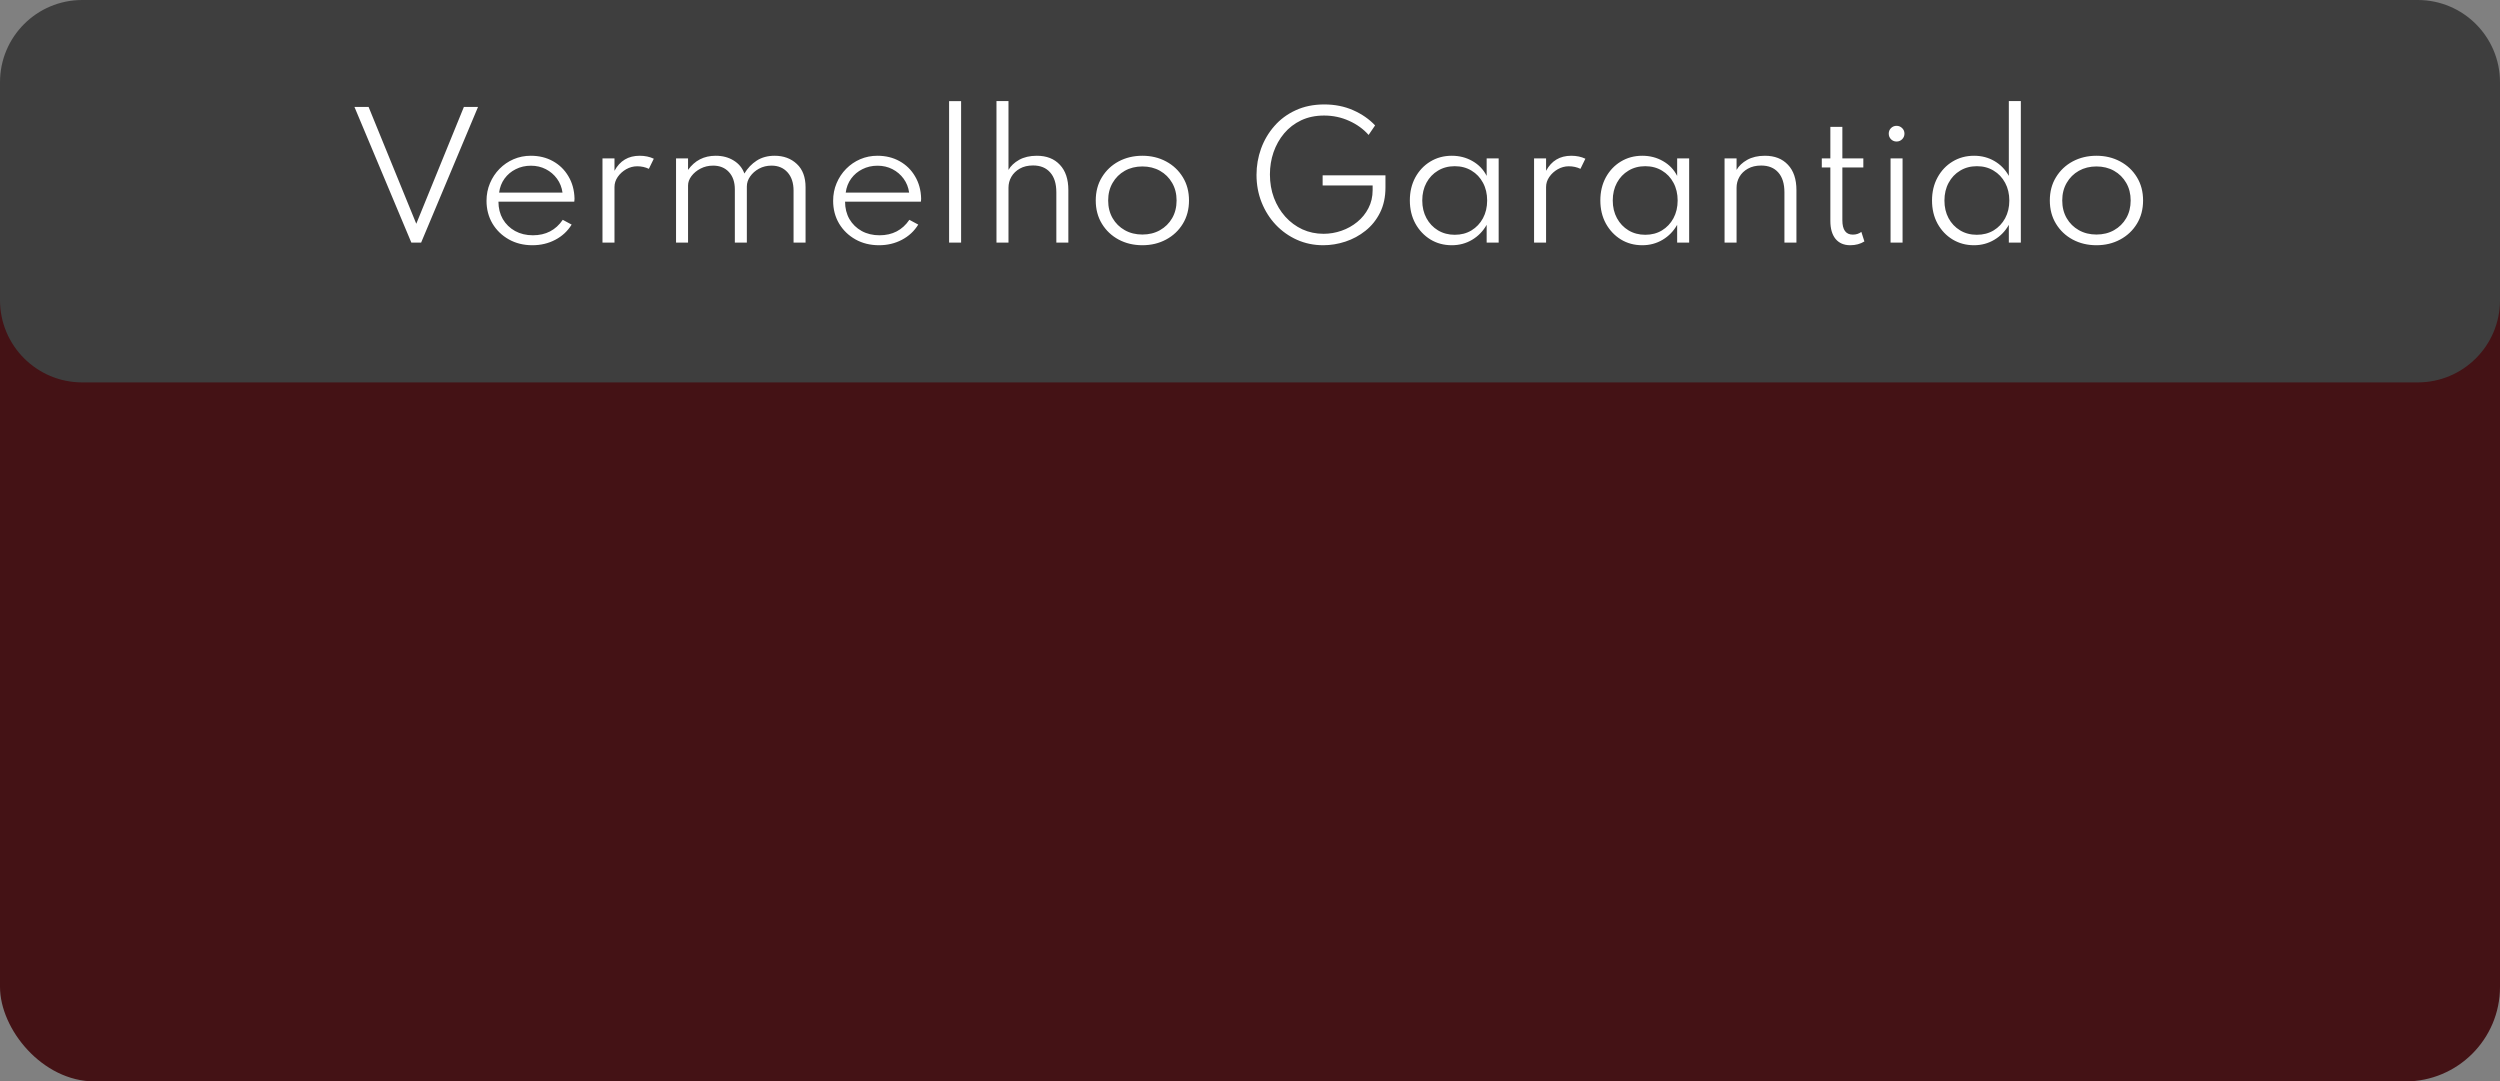
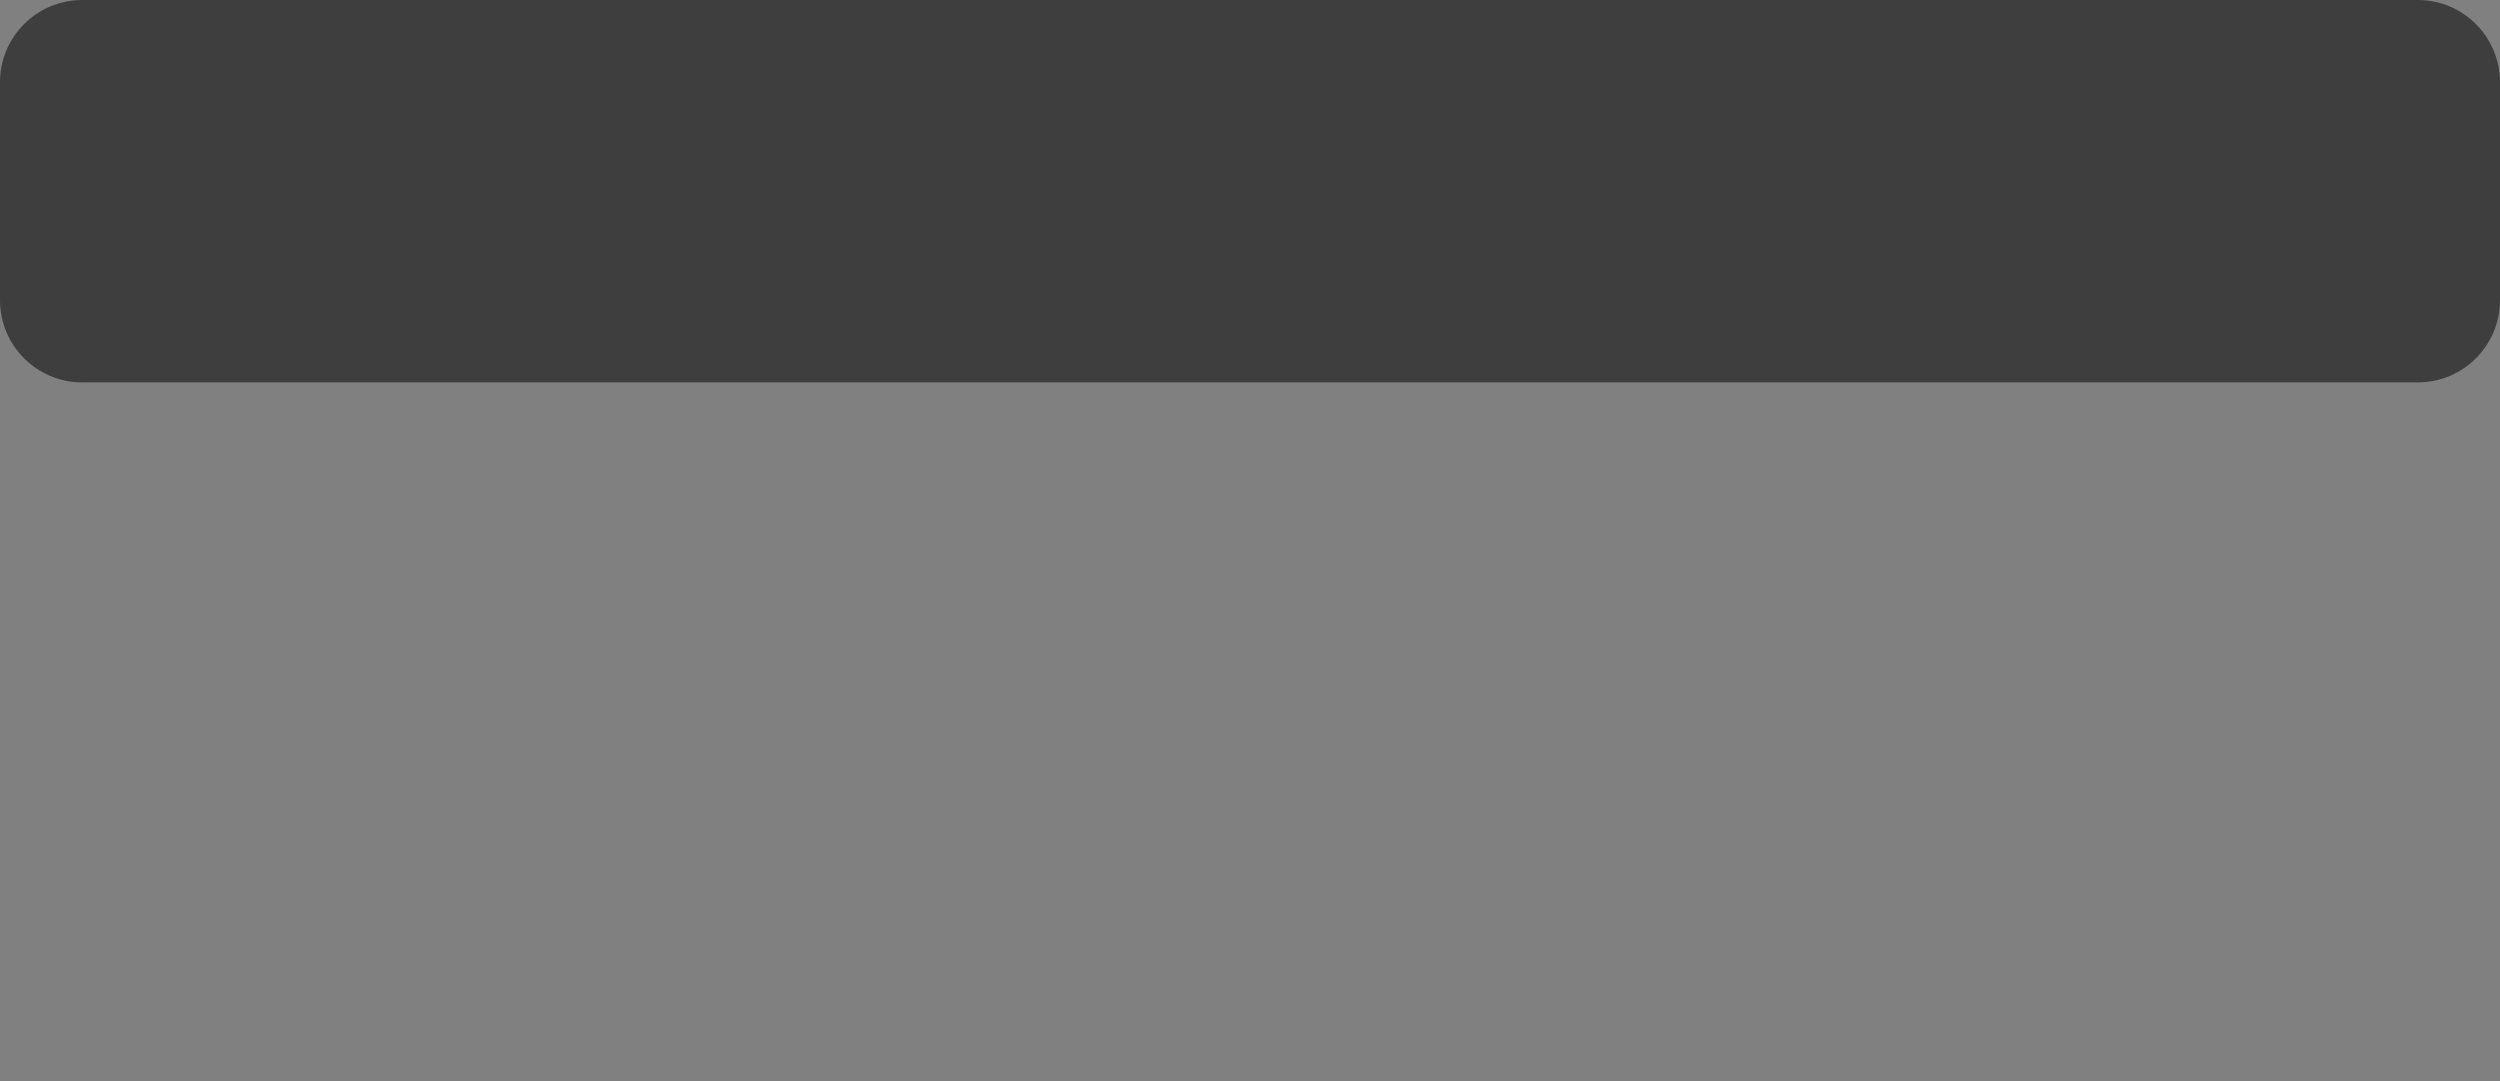
<svg xmlns="http://www.w3.org/2000/svg" width="608" height="263" viewBox="0 0 608 263" fill="none">
  <rect x="0" y="0" width="608" height="263" fill="#808080" stroke="none" />
  <g clip-path="url(#clip0_699_5265)">
-     <rect y="38" width="608" height="225" rx="23" fill="#441215" />
    <path d="M0 20C0 8.954 8.954 0 20 0H588C599.046 0 608 8.954 608 20V73C608 84.046 599.046 93 588 93H20C8.954 93 0 84.046 0 73V20Z" fill="#3E3E3E" />
-     <path d="M100.039 59L86.199 26H89.639L101.239 54.42L112.819 26H116.259L102.419 59H100.039ZM129.482 59.64C127.335 59.64 125.422 59.167 123.742 58.22C122.062 57.273 120.735 55.987 119.762 54.36C118.802 52.72 118.322 50.88 118.322 48.84C118.322 47.307 118.602 45.88 119.162 44.56C119.722 43.227 120.495 42.06 121.482 41.06C122.469 40.06 123.609 39.28 124.902 38.72C126.209 38.16 127.602 37.88 129.082 37.88C131.109 37.88 132.909 38.32 134.482 39.2C136.069 40.08 137.322 41.307 138.242 42.88C139.175 44.44 139.669 46.24 139.722 48.28C139.722 48.427 139.715 48.553 139.702 48.66C139.702 48.767 139.689 48.893 139.662 49.04H121.222C121.222 50.627 121.575 52.04 122.282 53.28C123.002 54.507 123.995 55.473 125.262 56.18C126.529 56.873 127.975 57.22 129.602 57.22C132.735 57.22 135.155 55.967 136.862 53.46L139.022 54.62C138.049 56.207 136.722 57.44 135.042 58.32C133.375 59.2 131.522 59.64 129.482 59.64ZM121.382 46.84H136.802C136.629 45.573 136.182 44.447 135.462 43.46C134.742 42.473 133.835 41.7 132.742 41.14C131.649 40.58 130.442 40.3 129.122 40.3C127.775 40.3 126.549 40.58 125.442 41.14C124.335 41.687 123.422 42.453 122.702 43.44C121.995 44.413 121.555 45.547 121.382 46.84ZM146.523 59V38.52H149.443V41.54C150.763 39.1 152.803 37.88 155.563 37.88C156.856 37.88 158.003 38.12 159.003 38.6L157.803 41.06C156.936 40.647 155.989 40.44 154.963 40.44C154.029 40.44 153.136 40.68 152.283 41.16C151.443 41.64 150.756 42.267 150.223 43.04C149.703 43.8 149.443 44.613 149.443 45.48V59H146.523ZM164.413 59V38.52H167.333V41.32C168.973 39.027 171.213 37.88 174.053 37.88C175.733 37.88 177.193 38.267 178.433 39.04C179.687 39.813 180.553 40.867 181.033 42.2C181.82 40.893 182.82 39.847 184.033 39.06C185.26 38.273 186.713 37.88 188.393 37.88C190.58 37.88 192.38 38.547 193.793 39.88C195.207 41.2 195.913 43.087 195.913 45.54V59H192.993V46.36C192.993 44.493 192.507 43.013 191.533 41.92C190.56 40.827 189.26 40.28 187.633 40.28C186.513 40.28 185.5 40.527 184.593 41.02C183.687 41.513 182.967 42.147 182.433 42.92C181.9 43.693 181.633 44.5 181.633 45.34V59H178.713V46.06C178.713 44.287 178.233 42.88 177.273 41.84C176.313 40.8 175.033 40.28 173.433 40.28C172.313 40.28 171.293 40.52 170.373 41C169.453 41.48 168.713 42.093 168.153 42.84C167.607 43.573 167.333 44.333 167.333 45.12V59H164.413ZM213.779 59.64C211.632 59.64 209.719 59.167 208.039 58.22C206.359 57.273 205.032 55.987 204.059 54.36C203.099 52.72 202.619 50.88 202.619 48.84C202.619 47.307 202.899 45.88 203.459 44.56C204.019 43.227 204.792 42.06 205.779 41.06C206.766 40.06 207.906 39.28 209.199 38.72C210.506 38.16 211.899 37.88 213.379 37.88C215.406 37.88 217.206 38.32 218.779 39.2C220.366 40.08 221.619 41.307 222.539 42.88C223.472 44.44 223.966 46.24 224.019 48.28C224.019 48.427 224.012 48.553 223.999 48.66C223.999 48.767 223.986 48.893 223.959 49.04H205.519C205.519 50.627 205.872 52.04 206.579 53.28C207.299 54.507 208.292 55.473 209.559 56.18C210.826 56.873 212.272 57.22 213.899 57.22C217.032 57.22 219.452 55.967 221.159 53.46L223.319 54.62C222.346 56.207 221.019 57.44 219.339 58.32C217.672 59.2 215.819 59.64 213.779 59.64ZM205.679 46.84H221.099C220.926 45.573 220.479 44.447 219.759 43.46C219.039 42.473 218.132 41.7 217.039 41.14C215.946 40.58 214.739 40.3 213.419 40.3C212.072 40.3 210.846 40.58 209.739 41.14C208.632 41.687 207.719 42.453 206.999 43.44C206.292 44.413 205.852 45.547 205.679 46.84ZM230.82 59V24.6H233.74V59H230.82ZM242.343 59V24.58H245.263V41.32C245.81 40.36 246.67 39.547 247.843 38.88C249.03 38.213 250.47 37.88 252.163 37.88C254.536 37.88 256.403 38.613 257.763 40.08C259.136 41.533 259.823 43.58 259.823 46.22V59H256.903V46.78C256.903 44.673 256.403 43.06 255.403 41.94C254.416 40.807 253.03 40.24 251.243 40.24C249.99 40.24 248.916 40.493 248.023 41C247.13 41.507 246.443 42.173 245.963 43C245.496 43.813 245.263 44.7 245.263 45.66V59H242.343ZM277.826 59.64C275.693 59.64 273.766 59.18 272.046 58.26C270.339 57.34 268.986 56.06 267.986 54.42C266.986 52.78 266.486 50.893 266.486 48.76C266.486 46.613 266.986 44.727 267.986 43.1C268.986 41.46 270.339 40.18 272.046 39.26C273.766 38.34 275.693 37.88 277.826 37.88C279.959 37.88 281.879 38.34 283.586 39.26C285.306 40.18 286.666 41.46 287.666 43.1C288.666 44.727 289.166 46.613 289.166 48.76C289.166 50.893 288.666 52.78 287.666 54.42C286.666 56.06 285.306 57.34 283.586 58.26C281.879 59.18 279.959 59.64 277.826 59.64ZM277.826 57.04C279.426 57.04 280.853 56.687 282.106 55.98C283.359 55.273 284.346 54.3 285.066 53.06C285.786 51.807 286.146 50.373 286.146 48.76C286.146 47.147 285.786 45.72 285.066 44.48C284.346 43.227 283.359 42.247 282.106 41.54C280.853 40.833 279.426 40.48 277.826 40.48C276.226 40.48 274.799 40.833 273.546 41.54C272.293 42.247 271.306 43.227 270.586 44.48C269.866 45.72 269.506 47.147 269.506 48.76C269.506 50.373 269.866 51.807 270.586 53.06C271.306 54.3 272.293 55.273 273.546 55.98C274.799 56.687 276.226 57.04 277.826 57.04ZM321.824 59.64C319.53 59.64 317.397 59.2 315.424 58.32C313.464 57.44 311.744 56.22 310.264 54.66C308.797 53.1 307.65 51.287 306.824 49.22C305.997 47.14 305.584 44.907 305.584 42.52C305.584 40.32 305.95 38.2 306.684 36.16C307.43 34.107 308.51 32.273 309.924 30.66C311.337 29.033 313.064 27.753 315.104 26.82C317.144 25.873 319.464 25.4 322.064 25.4C324.624 25.4 326.964 25.867 329.084 26.8C331.204 27.733 332.984 28.967 334.424 30.5L332.844 32.82C331.59 31.393 330.017 30.253 328.124 29.4C326.23 28.533 324.197 28.1 322.024 28.1C319.944 28.1 318.084 28.487 316.444 29.26C314.817 30.033 313.437 31.093 312.304 32.44C311.184 33.773 310.324 35.3 309.724 37.02C309.137 38.727 308.844 40.527 308.844 42.42C308.844 44.46 309.17 46.36 309.824 48.12C310.49 49.867 311.417 51.4 312.604 52.72C313.79 54.027 315.17 55.047 316.744 55.78C318.33 56.5 320.044 56.86 321.884 56.86C323.377 56.86 324.83 56.613 326.244 56.12C327.67 55.627 328.95 54.913 330.084 53.98C331.23 53.047 332.137 51.927 332.804 50.62C333.484 49.313 333.824 47.853 333.824 46.24V45.1H321.664V42.64H336.944V45.58C336.944 47.913 336.504 49.96 335.624 51.72C334.744 53.48 333.564 54.947 332.084 56.12C330.617 57.293 328.99 58.173 327.204 58.76C325.417 59.347 323.624 59.64 321.824 59.64ZM353.075 59.64C351.142 59.64 349.408 59.173 347.875 58.24C346.342 57.293 345.122 56 344.215 54.36C343.322 52.72 342.875 50.847 342.875 48.74C342.875 46.66 343.315 44.8 344.195 43.16C345.088 41.52 346.302 40.233 347.835 39.3C349.382 38.353 351.128 37.88 353.075 37.88C354.928 37.88 356.608 38.313 358.115 39.18C359.635 40.047 360.782 41.247 361.555 42.78V38.52H364.475V59H361.555V54.68C360.675 56.227 359.495 57.44 358.015 58.32C356.535 59.2 354.888 59.64 353.075 59.64ZM353.795 57.1C355.328 57.1 356.682 56.747 357.855 56.04C359.042 55.32 359.975 54.333 360.655 53.08C361.335 51.813 361.675 50.373 361.675 48.76C361.675 47.133 361.335 45.693 360.655 44.44C359.988 43.187 359.062 42.207 357.875 41.5C356.688 40.78 355.328 40.42 353.795 40.42C352.262 40.42 350.902 40.78 349.715 41.5C348.528 42.207 347.595 43.187 346.915 44.44C346.235 45.693 345.895 47.133 345.895 48.76C345.895 50.373 346.235 51.807 346.915 53.06C347.595 54.313 348.528 55.3 349.715 56.02C350.915 56.74 352.275 57.1 353.795 57.1ZM373.085 59V38.52H376.005V41.54C377.325 39.1 379.365 37.88 382.125 37.88C383.418 37.88 384.565 38.12 385.565 38.6L384.365 41.06C383.498 40.647 382.552 40.44 381.525 40.44C380.592 40.44 379.698 40.68 378.845 41.16C378.005 41.64 377.318 42.267 376.785 43.04C376.265 43.8 376.005 44.613 376.005 45.48V59H373.085ZM399.403 59.64C397.47 59.64 395.737 59.173 394.203 58.24C392.67 57.293 391.45 56 390.543 54.36C389.65 52.72 389.203 50.847 389.203 48.74C389.203 46.66 389.643 44.8 390.523 43.16C391.417 41.52 392.63 40.233 394.163 39.3C395.71 38.353 397.457 37.88 399.403 37.88C401.257 37.88 402.937 38.313 404.443 39.18C405.963 40.047 407.11 41.247 407.883 42.78V38.52H410.803V59H407.883V54.68C407.003 56.227 405.823 57.44 404.343 58.32C402.863 59.2 401.217 59.64 399.403 59.64ZM400.123 57.1C401.657 57.1 403.01 56.747 404.183 56.04C405.37 55.32 406.303 54.333 406.983 53.08C407.663 51.813 408.003 50.373 408.003 48.76C408.003 47.133 407.663 45.693 406.983 44.44C406.317 43.187 405.39 42.207 404.203 41.5C403.017 40.78 401.657 40.42 400.123 40.42C398.59 40.42 397.23 40.78 396.043 41.5C394.857 42.207 393.923 43.187 393.243 44.44C392.563 45.693 392.223 47.133 392.223 48.76C392.223 50.373 392.563 51.807 393.243 53.06C393.923 54.313 394.857 55.3 396.043 56.02C397.243 56.74 398.603 57.1 400.123 57.1ZM419.413 59V38.52H422.333V41.32C422.88 40.36 423.74 39.547 424.913 38.88C426.1 38.213 427.54 37.88 429.233 37.88C431.607 37.88 433.473 38.613 434.833 40.08C436.207 41.533 436.893 43.58 436.893 46.22V59H433.973V46.78C433.973 44.673 433.473 43.06 432.473 41.94C431.487 40.82 430.1 40.26 428.313 40.26C427.06 40.26 425.987 40.513 425.093 41.02C424.2 41.513 423.513 42.173 423.033 43C422.567 43.813 422.333 44.7 422.333 45.66V59H419.413ZM449.982 59.64C448.449 59.64 447.255 59.127 446.402 58.1C445.562 57.06 445.142 55.6 445.142 53.72V40.72H443.062V38.52H445.142V30.86H448.062V38.52H453.162V40.72H448.062V53.56C448.062 55.893 448.909 57.06 450.602 57.06C451.402 57.06 452.095 56.84 452.682 56.4L453.422 58.72C452.435 59.333 451.289 59.64 449.982 59.64ZM461.244 34.42C460.711 34.42 460.257 34.233 459.884 33.86C459.524 33.487 459.344 33.033 459.344 32.5C459.344 31.967 459.524 31.52 459.884 31.16C460.257 30.787 460.711 30.6 461.244 30.6C461.777 30.6 462.231 30.787 462.604 31.16C462.977 31.52 463.164 31.967 463.164 32.5C463.164 33.033 462.977 33.487 462.604 33.86C462.231 34.233 461.777 34.42 461.244 34.42ZM459.784 59V38.52H462.704V59H459.784ZM480.067 59.64C478.147 59.64 476.414 59.173 474.867 58.24C473.334 57.307 472.114 56.02 471.207 54.38C470.314 52.74 469.867 50.867 469.867 48.76C469.867 46.667 470.314 44.8 471.207 43.16C472.101 41.52 473.314 40.233 474.847 39.3C476.394 38.353 478.147 37.88 480.107 37.88C481.934 37.88 483.587 38.313 485.067 39.18C486.547 40.047 487.707 41.247 488.547 42.78V24.58H491.467V59H488.547V54.68C487.681 56.227 486.501 57.44 485.007 58.32C483.527 59.2 481.881 59.64 480.067 59.64ZM480.767 57.1C482.301 57.1 483.661 56.747 484.847 56.04C486.034 55.32 486.967 54.333 487.647 53.08C488.327 51.827 488.667 50.393 488.667 48.78C488.667 47.153 488.327 45.713 487.647 44.46C486.967 43.193 486.034 42.207 484.847 41.5C483.674 40.78 482.321 40.42 480.787 40.42C479.254 40.42 477.894 40.78 476.707 41.5C475.521 42.207 474.587 43.193 473.907 44.46C473.227 45.713 472.887 47.153 472.887 48.78C472.887 50.38 473.221 51.807 473.887 53.06C474.567 54.313 475.501 55.3 476.687 56.02C477.874 56.74 479.234 57.1 480.767 57.1ZM509.857 59.64C507.724 59.64 505.797 59.18 504.077 58.26C502.371 57.34 501.017 56.06 500.017 54.42C499.017 52.78 498.517 50.893 498.517 48.76C498.517 46.613 499.017 44.727 500.017 43.1C501.017 41.46 502.371 40.18 504.077 39.26C505.797 38.34 507.724 37.88 509.857 37.88C511.991 37.88 513.911 38.34 515.617 39.26C517.337 40.18 518.697 41.46 519.697 43.1C520.697 44.727 521.197 46.613 521.197 48.76C521.197 50.893 520.697 52.78 519.697 54.42C518.697 56.06 517.337 57.34 515.617 58.26C513.911 59.18 511.991 59.64 509.857 59.64ZM509.857 57.04C511.457 57.04 512.884 56.687 514.137 55.98C515.391 55.273 516.377 54.3 517.097 53.06C517.817 51.807 518.177 50.373 518.177 48.76C518.177 47.147 517.817 45.72 517.097 44.48C516.377 43.227 515.391 42.247 514.137 41.54C512.884 40.833 511.457 40.48 509.857 40.48C508.257 40.48 506.831 40.833 505.577 41.54C504.324 42.247 503.337 43.227 502.617 44.48C501.897 45.72 501.537 47.147 501.537 48.76C501.537 50.373 501.897 51.807 502.617 53.06C503.337 54.3 504.324 55.273 505.577 55.98C506.831 56.687 508.257 57.04 509.857 57.04Z" fill="white" />
  </g>
  <defs>
    <clipPath id="clip0_699_5265">
      <rect width="608" height="263" fill="white" />
    </clipPath>
  </defs>
</svg>